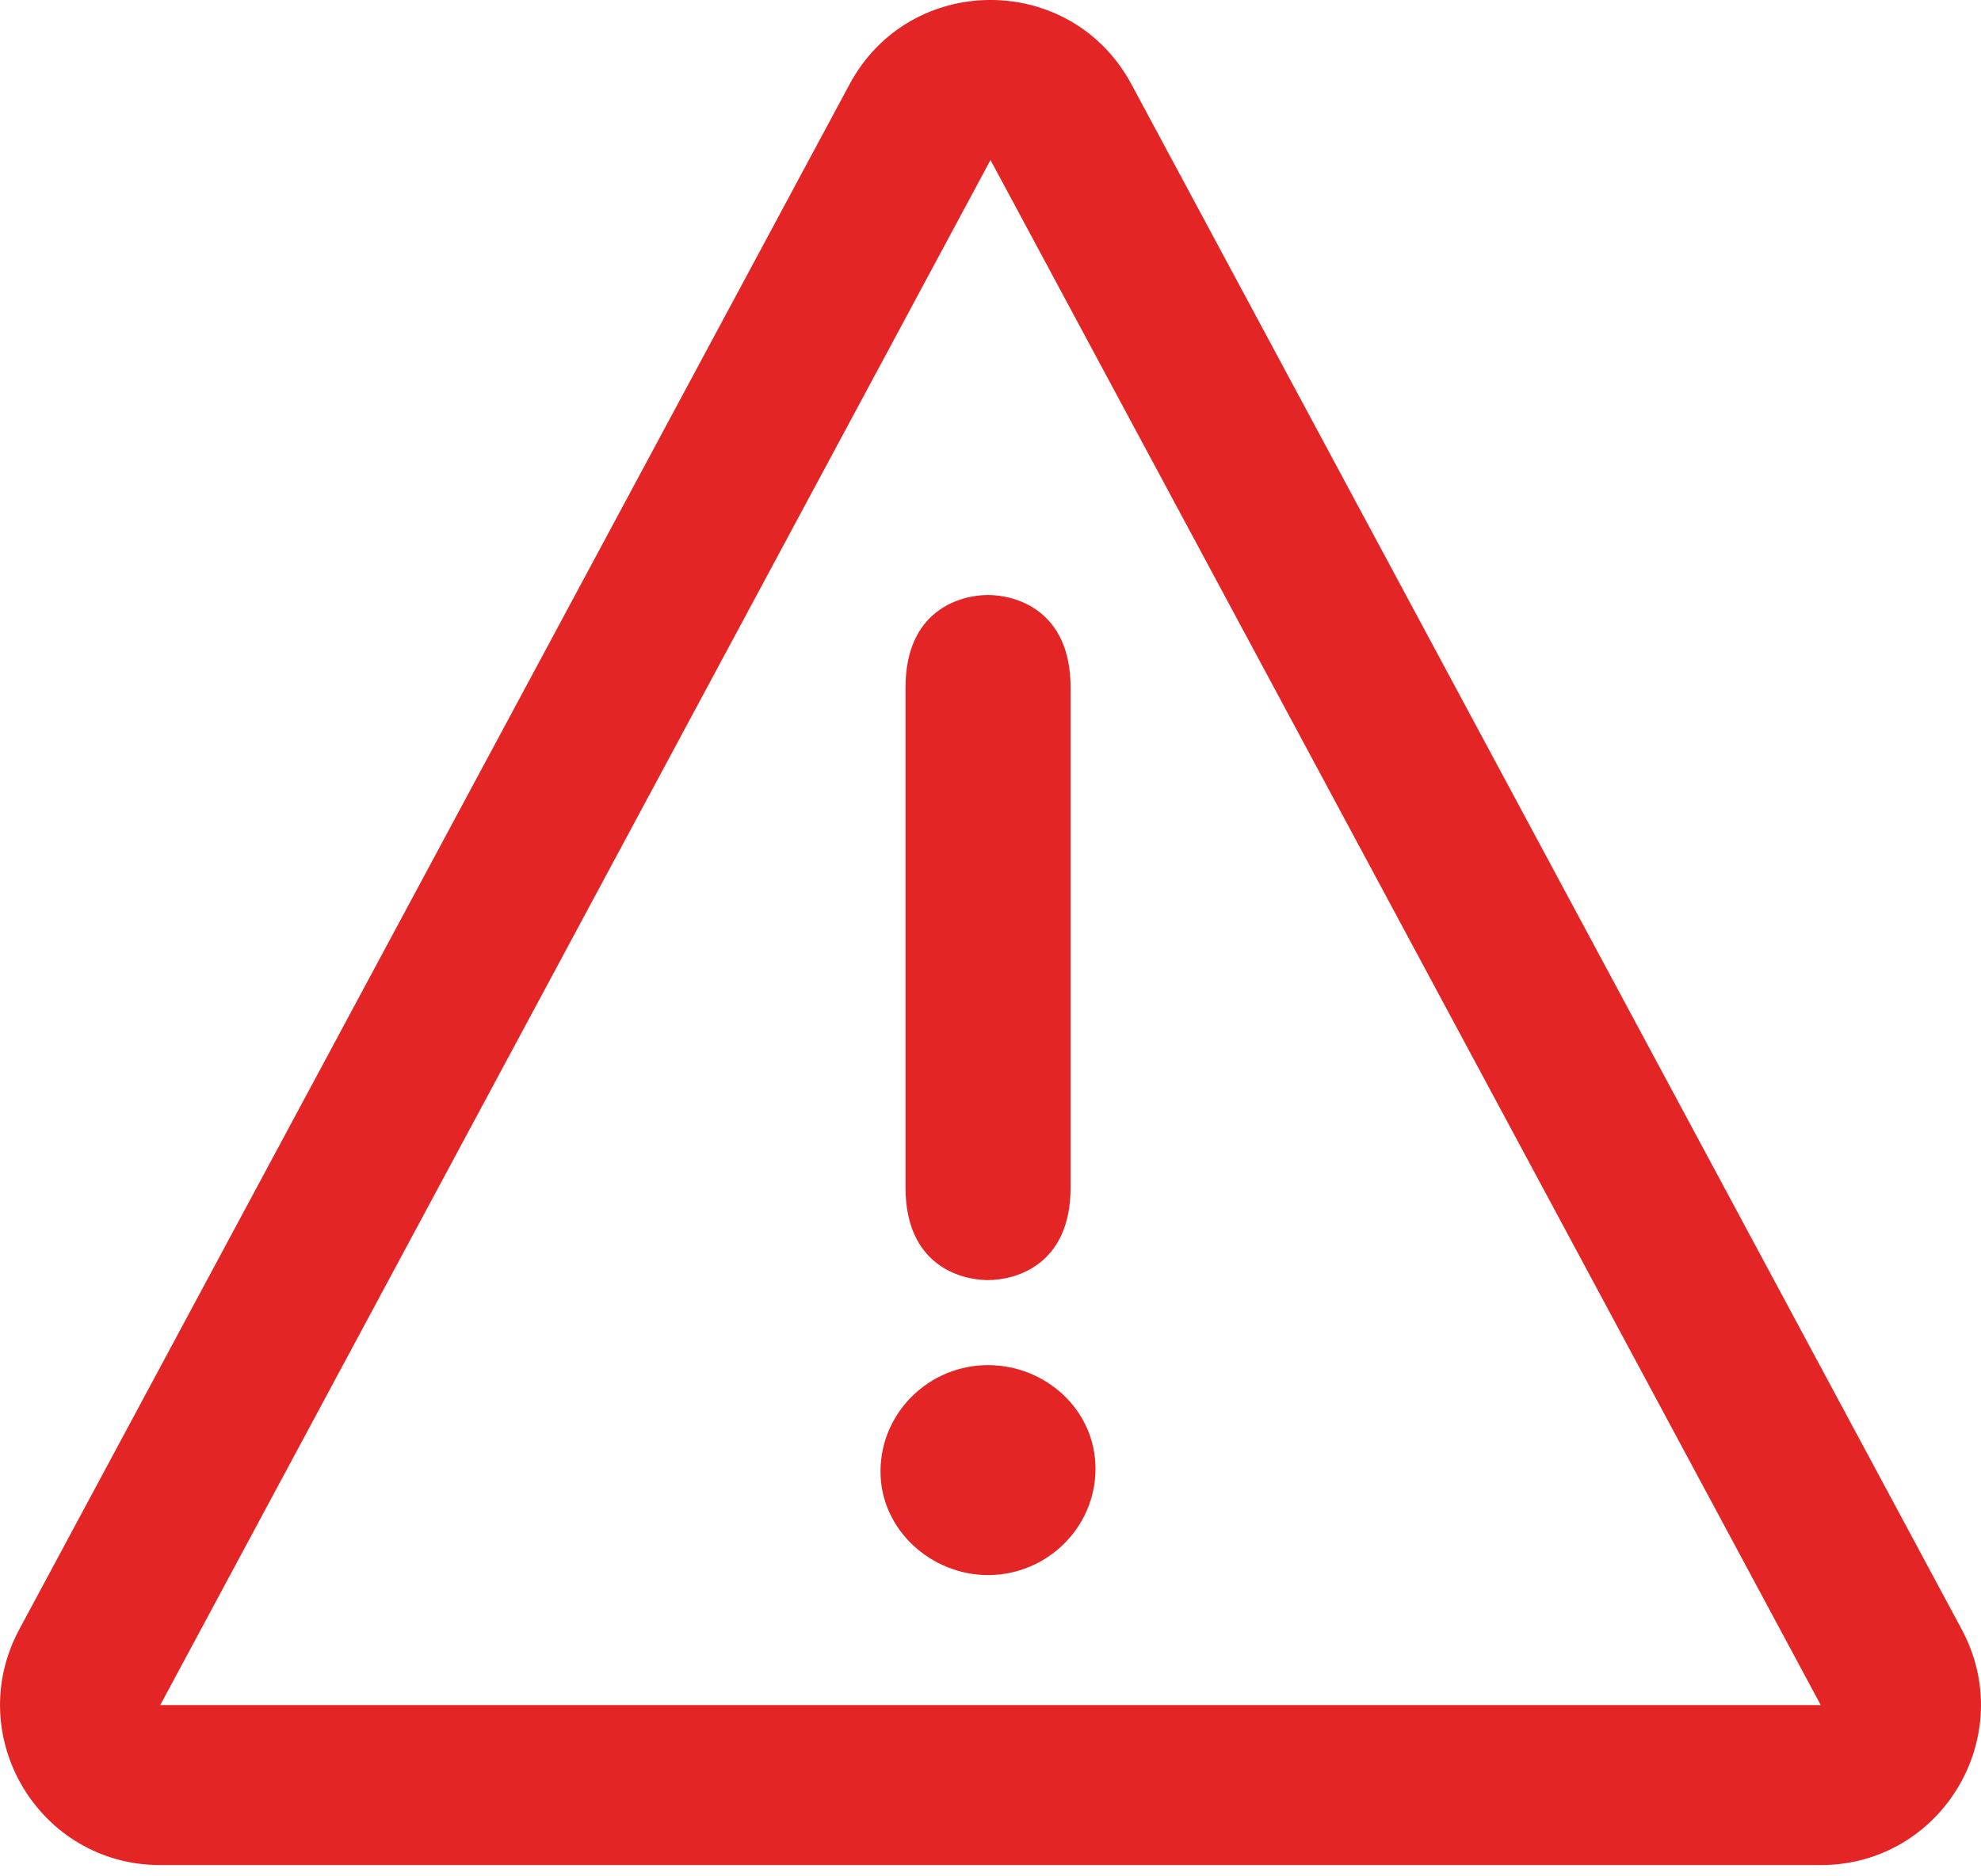
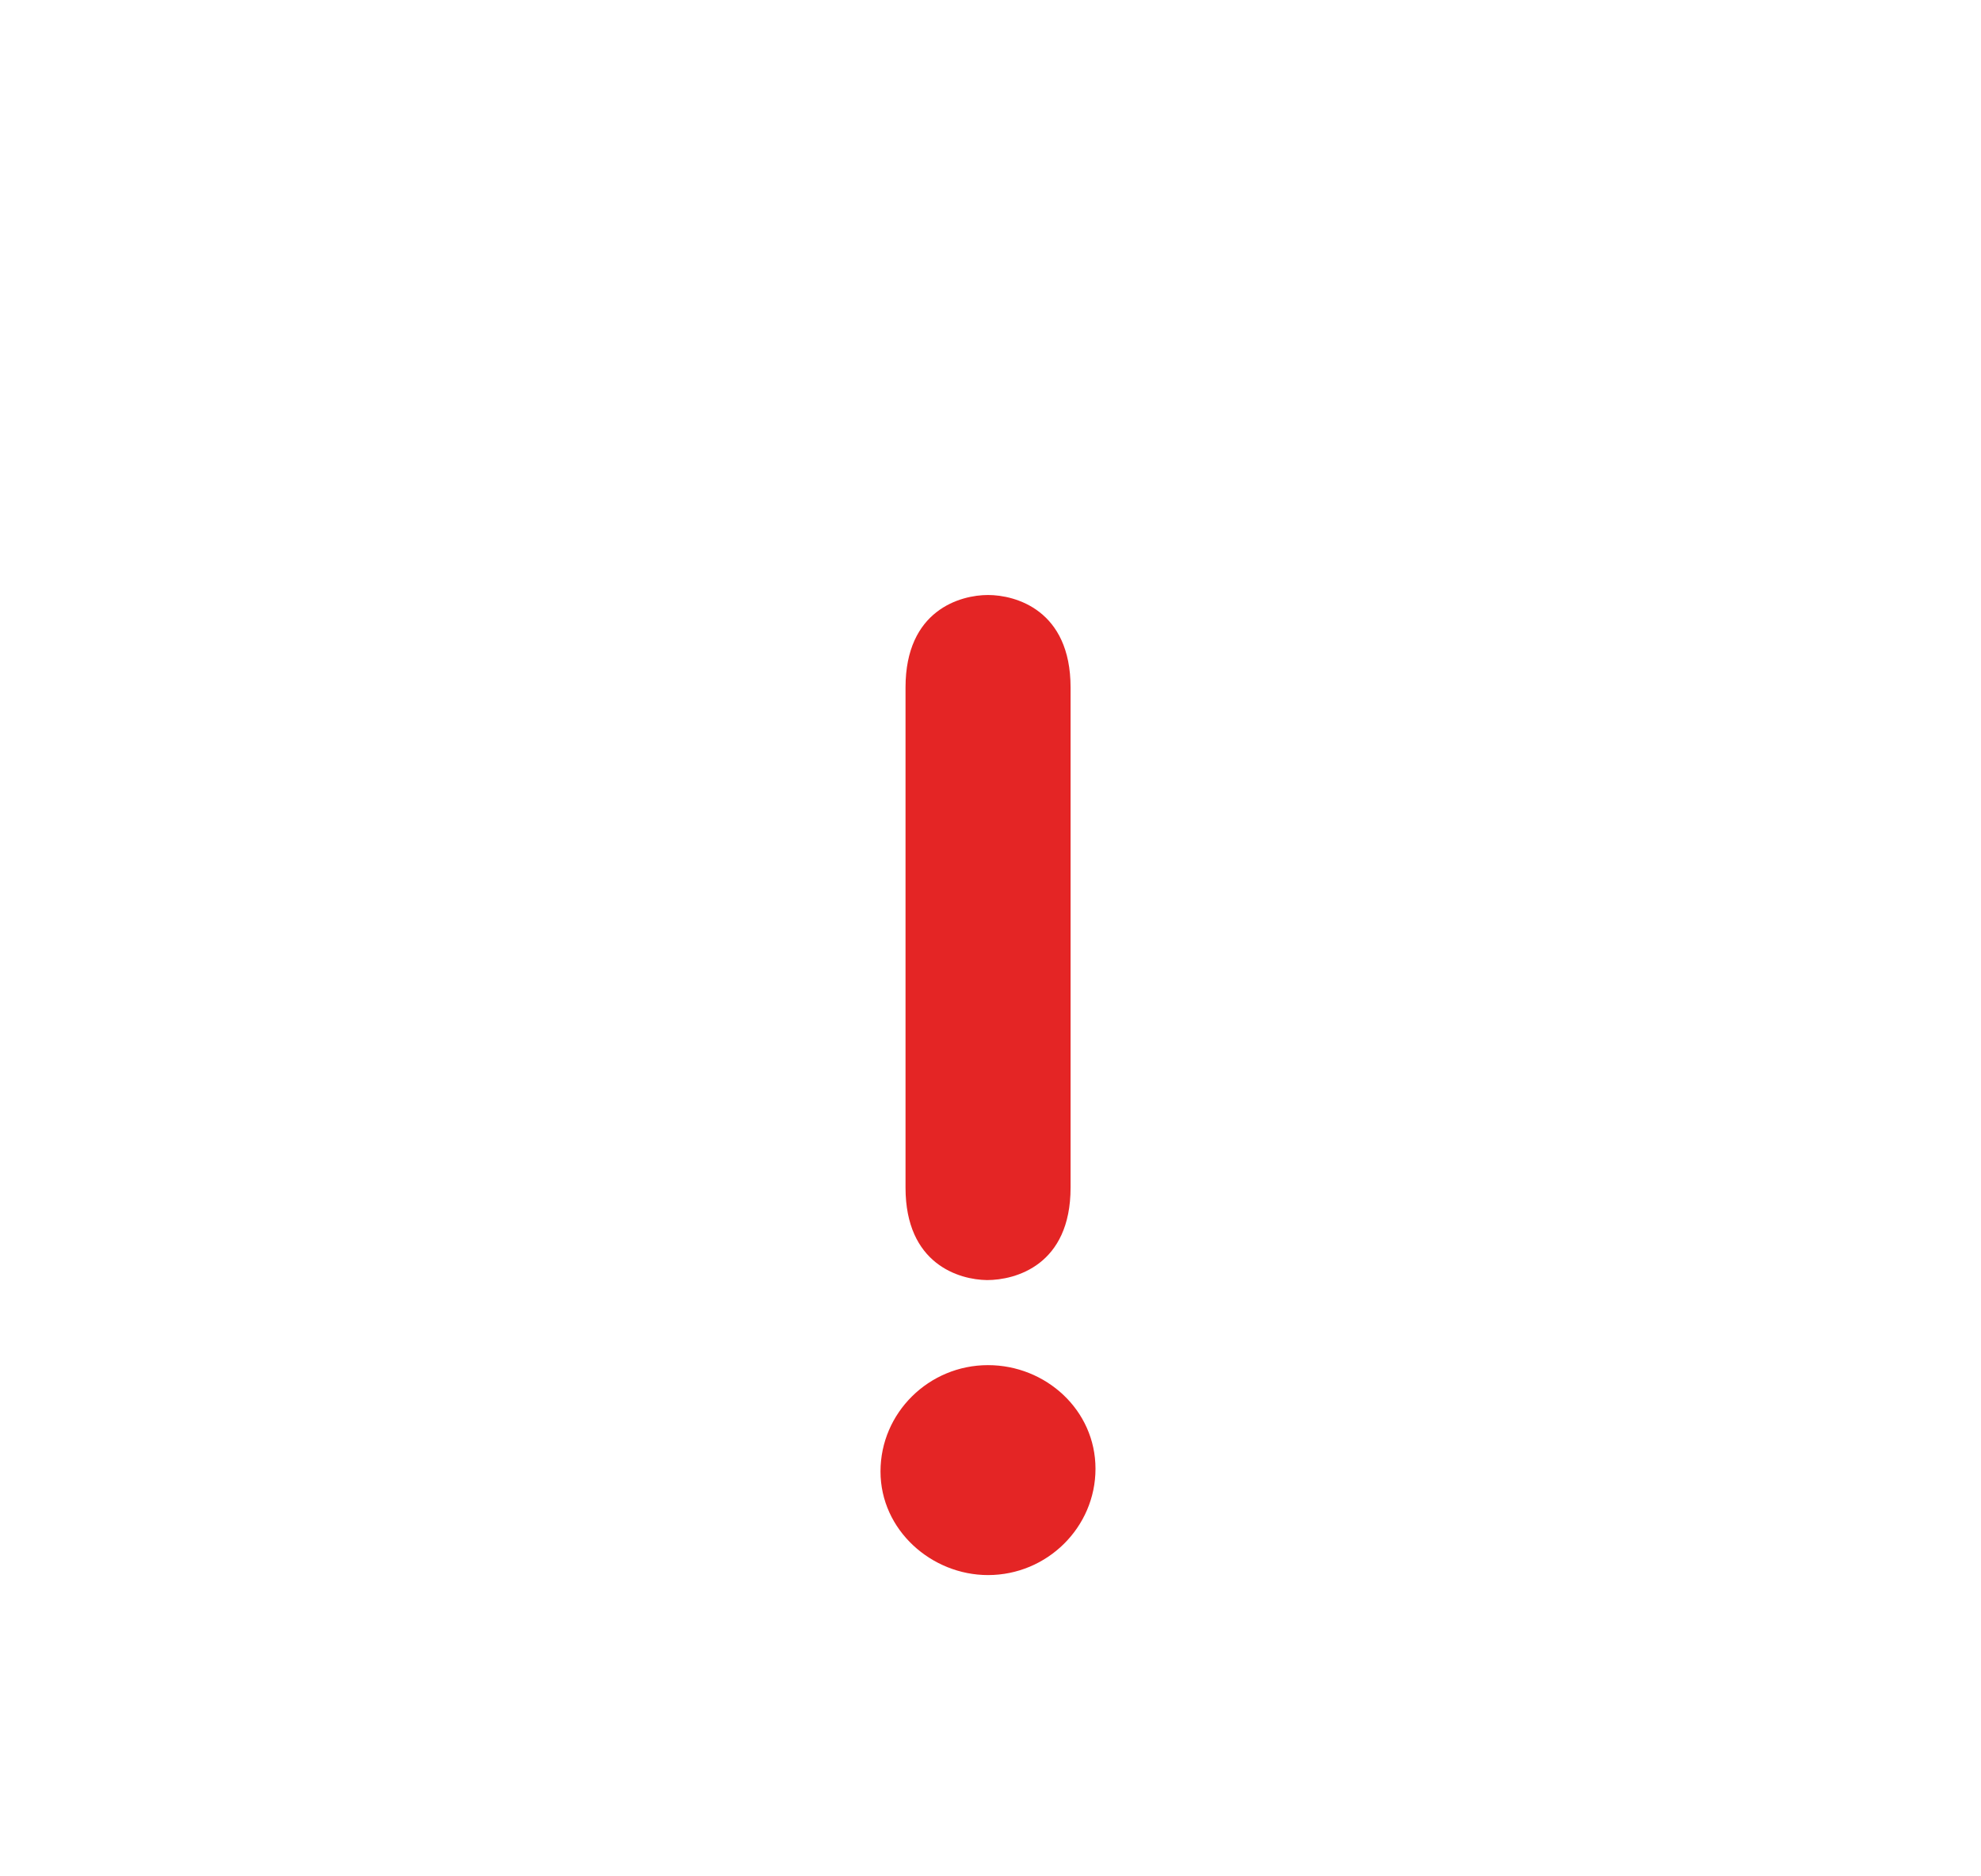
<svg xmlns="http://www.w3.org/2000/svg" width="19px" height="18px" viewBox="0 0 19 18" version="1.1">
  <title>warning atom</title>
  <g id="login-layouts" stroke="none" stroke-width="1" fill="none" fill-rule="evenodd">
    <g id="login-error-alt_small" transform="translate(-83, -131)" fill="#E42525" fill-rule="nonzero">
      <g id="mobile-error-message" transform="translate(20, 129)">
        <g id="invalid-lockup" transform="translate(63, 0)">
          <g id="warning-atom" transform="translate(0, 2)">
-             <path d="M8.148,0.809 L0.185,15.631 C-0.364,16.654 0.376,17.892 1.537,17.892 L17.463,17.892 C18.624,17.892 19.364,16.654 18.815,15.631 L10.852,0.809 C10.273,-0.27 8.727,-0.27 8.148,0.809 Z M9.5,1.535 L17.463,16.357 L1.537,16.357 L9.5,1.535 Z" id="Triangle" />
-             <path d="M10.268,11.393 L10.268,6.595 C10.268,5.852 9.74,5.708 9.476,5.708 C9.212,5.708 8.685,5.852 8.685,6.595 L8.685,11.393 C8.685,12.128 9.2,12.277 9.467,12.28 L9.476,12.28 C9.74,12.28 10.268,12.137 10.268,11.393 Z M9.476,15.11 C10.043,15.11 10.507,14.652 10.507,14.09 C10.507,13.527 10.03,13.096 9.476,13.096 C8.909,13.096 8.445,13.553 8.445,14.116 C8.445,14.679 8.935,15.11 9.476,15.11 Z" id="!" />
+             <path d="M10.268,11.393 L10.268,6.595 C10.268,5.852 9.74,5.708 9.476,5.708 C9.212,5.708 8.685,5.852 8.685,6.595 L8.685,11.393 C8.685,12.128 9.2,12.277 9.467,12.28 C9.74,12.28 10.268,12.137 10.268,11.393 Z M9.476,15.11 C10.043,15.11 10.507,14.652 10.507,14.09 C10.507,13.527 10.03,13.096 9.476,13.096 C8.909,13.096 8.445,13.553 8.445,14.116 C8.445,14.679 8.935,15.11 9.476,15.11 Z" id="!" />
          </g>
        </g>
      </g>
    </g>
  </g>
</svg>